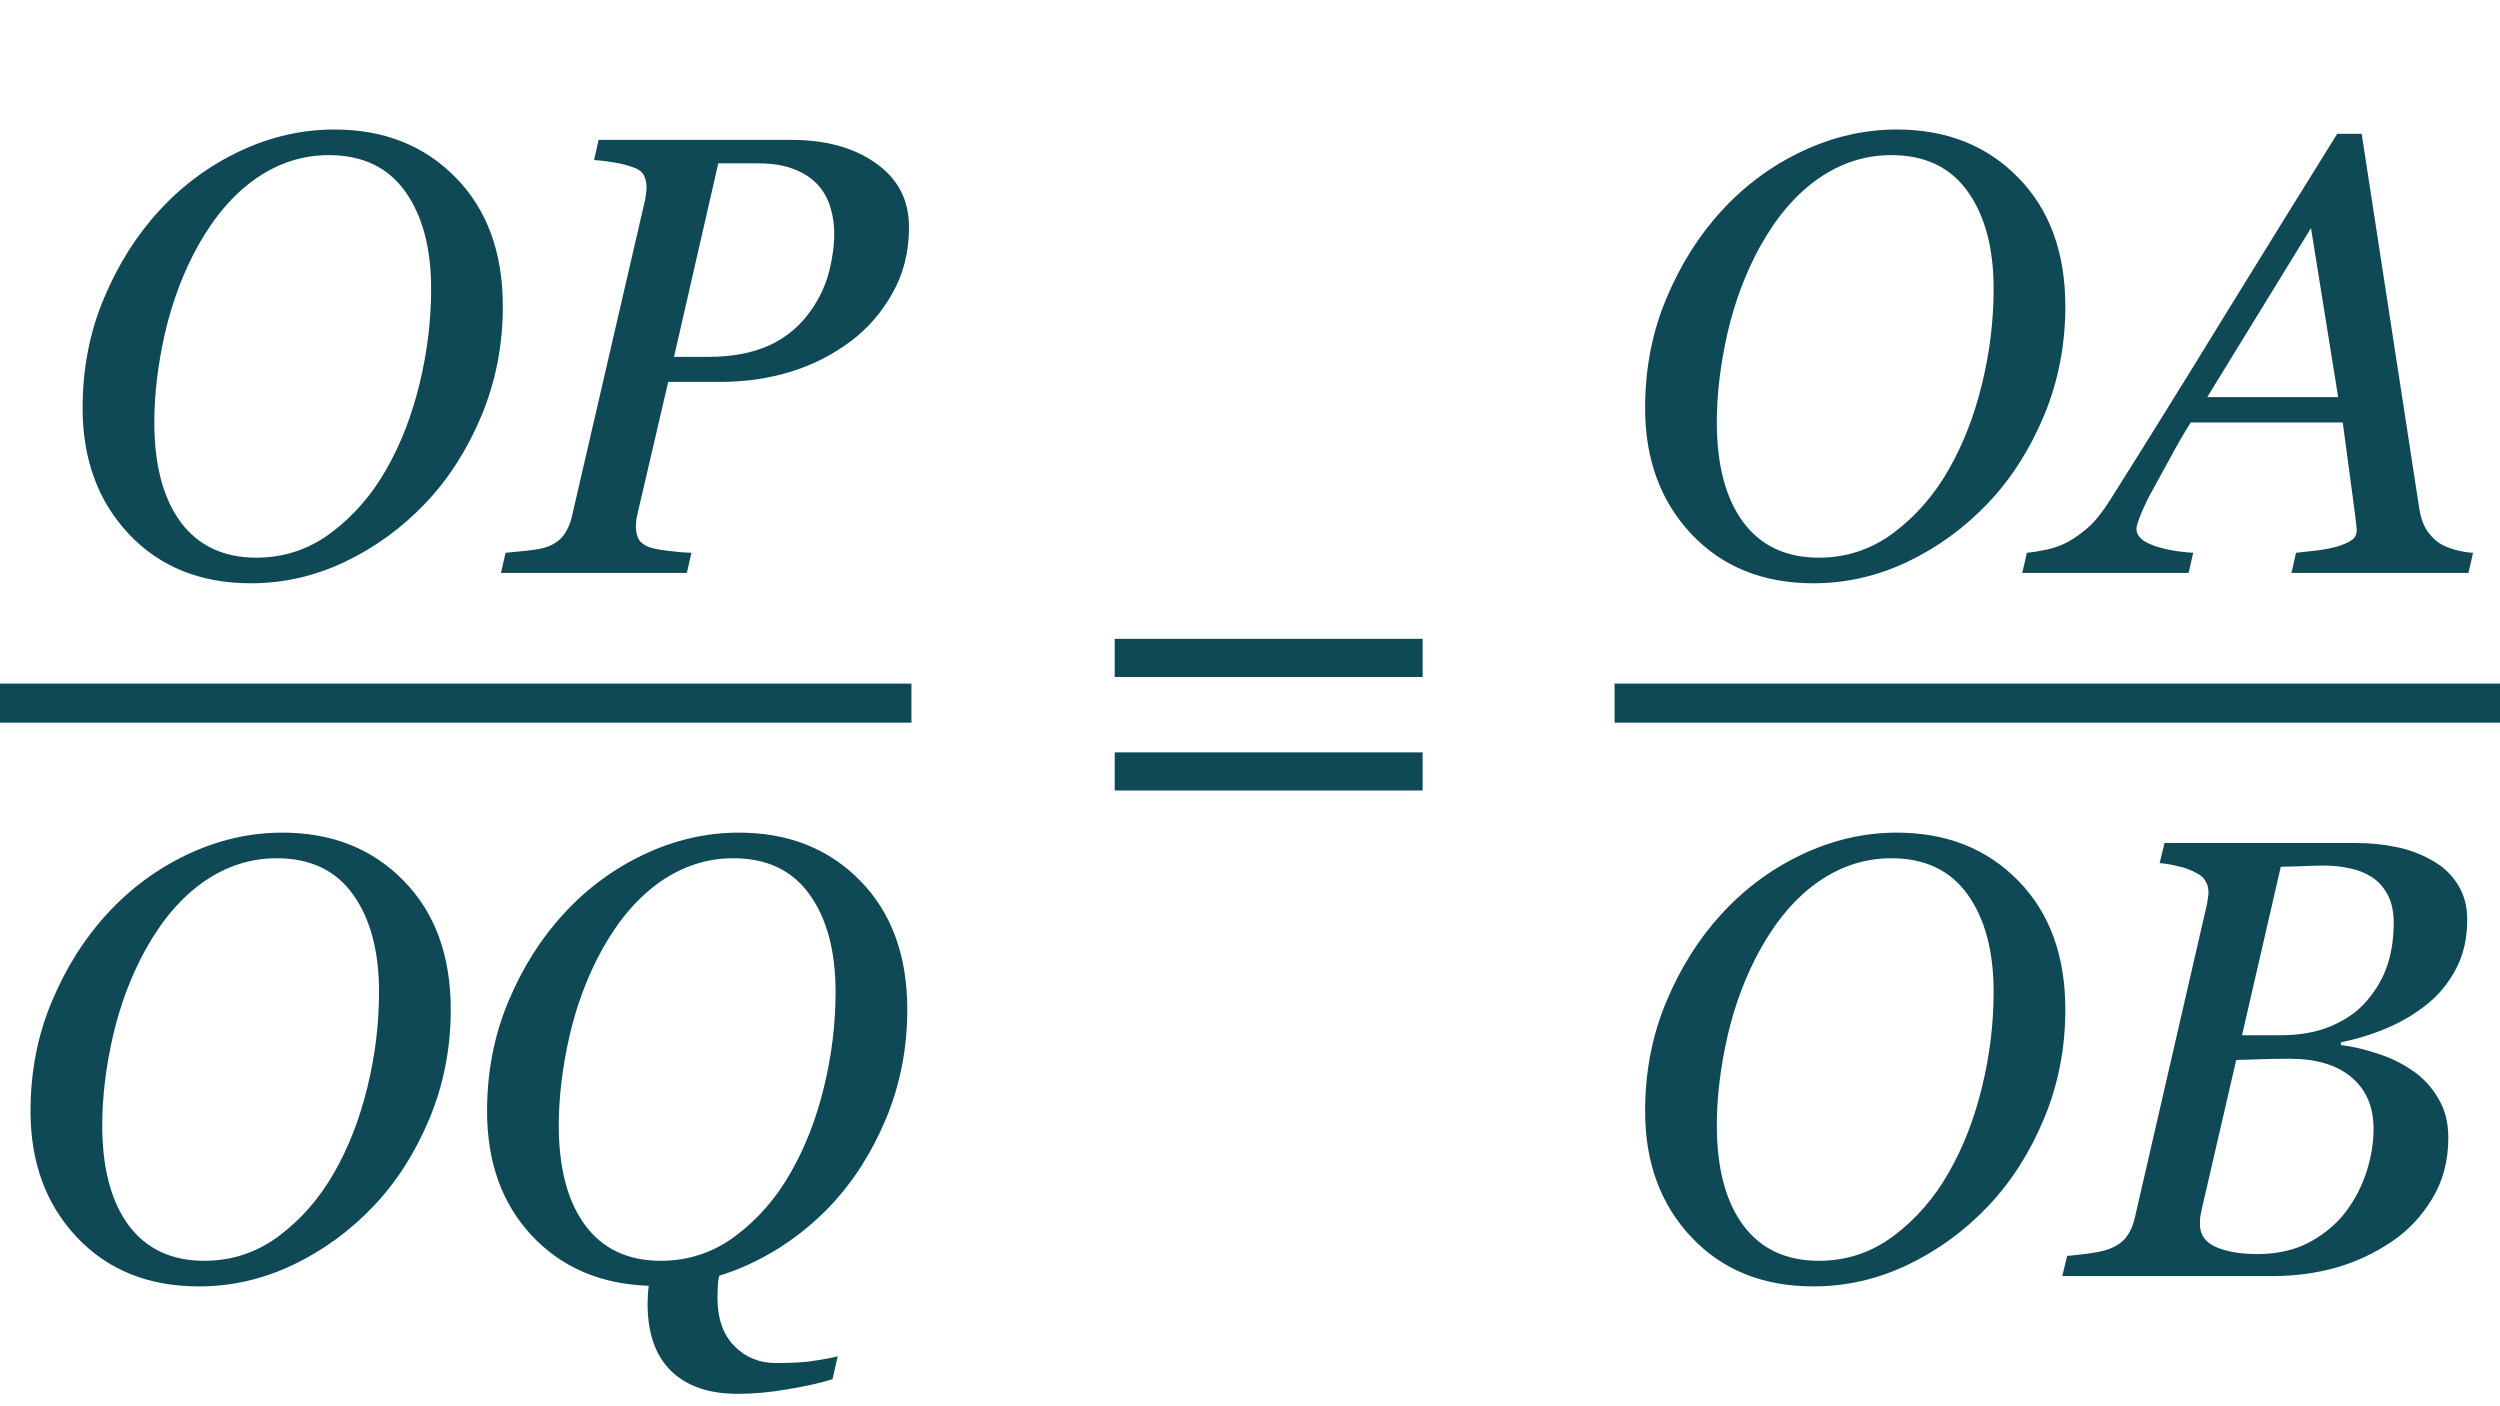
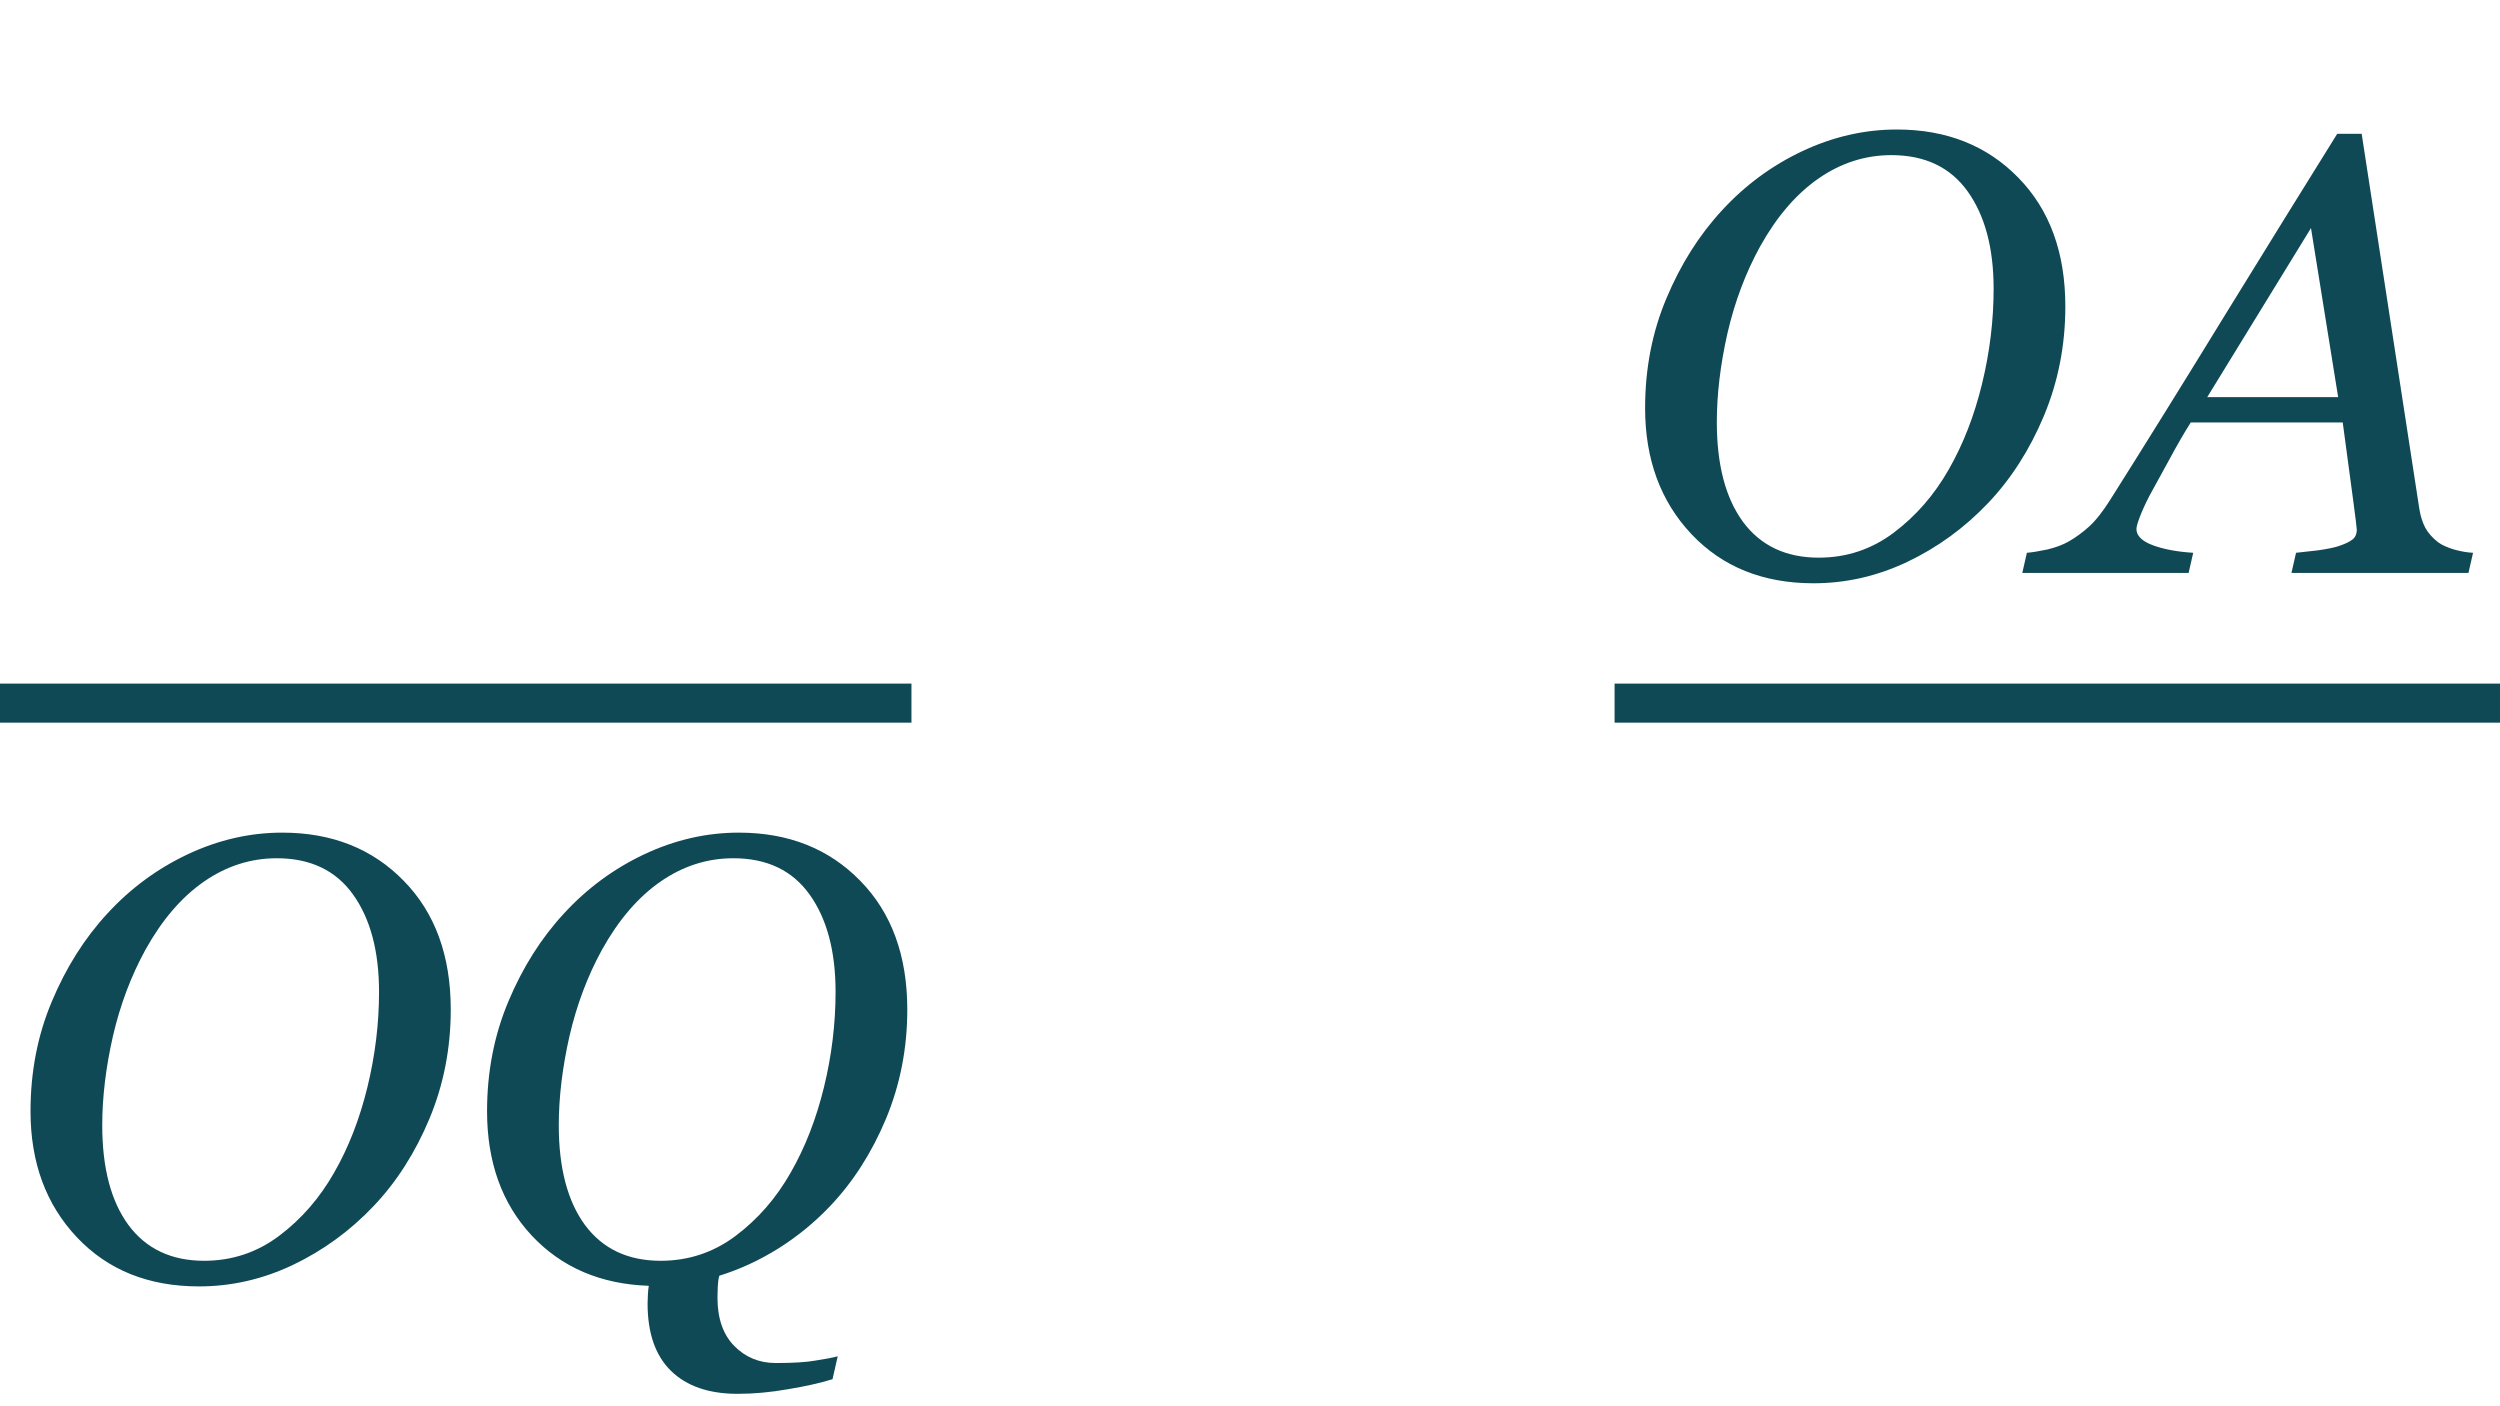
<svg xmlns="http://www.w3.org/2000/svg" width="96" height="54" viewBox="0 0 96 54" fill="none">
-   <path d="M54.629 25.996H42.805V24.531H54.629V25.996ZM54.629 30.355H42.805V28.891H54.629V30.355Z" fill="#0F4956" />
  <path d="M17.309 38.77C17.309 40.254 17.035 41.652 16.488 42.965C15.941 44.27 15.227 45.387 14.344 46.316C13.438 47.27 12.402 48.023 11.238 48.578C10.082 49.125 8.883 49.398 7.641 49.398C5.703 49.398 4.141 48.77 2.953 47.512C1.766 46.254 1.172 44.641 1.172 42.672C1.172 41.156 1.445 39.75 1.992 38.453C2.539 37.148 3.25 36.023 4.125 35.078C5.008 34.117 6.035 33.359 7.207 32.805C8.387 32.25 9.598 31.973 10.84 31.973C12.746 31.973 14.301 32.59 15.504 33.824C16.707 35.051 17.309 36.699 17.309 38.77ZM12.832 45.027C13.387 44.059 13.812 42.965 14.109 41.746C14.406 40.527 14.555 39.309 14.555 38.09C14.555 36.527 14.223 35.281 13.559 34.352C12.895 33.422 11.918 32.957 10.629 32.957C9.629 32.957 8.699 33.254 7.84 33.848C6.98 34.441 6.23 35.312 5.59 36.461C5.035 37.469 4.617 38.578 4.336 39.789C4.062 41 3.926 42.141 3.926 43.211C3.926 44.852 4.262 46.129 4.934 47.043C5.613 47.957 6.582 48.414 7.84 48.414C8.91 48.414 9.871 48.094 10.723 47.453C11.574 46.812 12.277 46.004 12.832 45.027ZM34.84 38.77C34.84 40.254 34.566 41.652 34.02 42.965C33.473 44.27 32.758 45.387 31.875 46.316C31.281 46.941 30.617 47.484 29.883 47.945C29.156 48.398 28.402 48.746 27.621 48.988C27.59 49.098 27.57 49.234 27.562 49.398C27.555 49.562 27.551 49.707 27.551 49.832C27.551 50.629 27.766 51.246 28.195 51.684C28.625 52.121 29.156 52.34 29.789 52.34C30.453 52.34 30.961 52.309 31.312 52.246C31.672 52.191 31.957 52.137 32.168 52.082L31.969 52.961C31.492 53.109 30.918 53.238 30.246 53.348C29.582 53.465 28.941 53.523 28.324 53.523C27.223 53.523 26.371 53.23 25.77 52.645C25.168 52.059 24.867 51.195 24.867 50.055C24.867 49.969 24.871 49.855 24.879 49.715C24.887 49.574 24.898 49.461 24.914 49.375C23.062 49.312 21.562 48.668 20.414 47.441C19.273 46.215 18.703 44.625 18.703 42.672C18.703 41.156 18.977 39.75 19.523 38.453C20.07 37.148 20.781 36.023 21.656 35.078C22.539 34.117 23.566 33.359 24.738 32.805C25.918 32.25 27.129 31.973 28.371 31.973C30.277 31.973 31.832 32.59 33.035 33.824C34.238 35.051 34.84 36.699 34.84 38.77ZM32.086 38.09C32.086 36.527 31.754 35.281 31.09 34.352C30.426 33.422 29.449 32.957 28.16 32.957C27.16 32.957 26.23 33.254 25.371 33.848C24.512 34.441 23.762 35.312 23.121 36.461C22.566 37.469 22.148 38.578 21.867 39.789C21.594 41 21.457 42.141 21.457 43.211C21.457 44.852 21.793 46.129 22.465 47.043C23.145 47.957 24.113 48.414 25.371 48.414C26.441 48.414 27.402 48.094 28.254 47.453C29.105 46.812 29.809 46.004 30.363 45.027C30.918 44.059 31.344 42.965 31.641 41.746C31.938 40.527 32.086 39.309 32.086 38.09Z" fill="#0F4956" />
-   <path d="M19.309 11.77C19.309 13.254 19.035 14.652 18.488 15.965C17.941 17.27 17.227 18.387 16.344 19.316C15.438 20.27 14.402 21.023 13.238 21.578C12.082 22.125 10.883 22.398 9.641 22.398C7.703 22.398 6.141 21.77 4.953 20.512C3.766 19.254 3.172 17.641 3.172 15.672C3.172 14.156 3.445 12.75 3.992 11.453C4.539 10.148 5.25 9.023 6.125 8.078C7.008 7.117 8.035 6.359 9.207 5.805C10.387 5.25 11.598 4.973 12.84 4.973C14.746 4.973 16.301 5.59 17.504 6.824C18.707 8.051 19.309 9.699 19.309 11.77ZM14.832 18.027C15.387 17.059 15.812 15.965 16.109 14.746C16.406 13.527 16.555 12.309 16.555 11.09C16.555 9.527 16.223 8.281 15.559 7.352C14.895 6.422 13.918 5.957 12.629 5.957C11.629 5.957 10.699 6.254 9.84 6.848C8.98 7.441 8.23 8.312 7.59 9.461C7.035 10.469 6.617 11.578 6.336 12.789C6.062 14 5.926 15.141 5.926 16.211C5.926 17.852 6.262 19.129 6.934 20.043C7.613 20.957 8.582 21.414 9.84 21.414C10.91 21.414 11.871 21.094 12.723 20.453C13.574 19.812 14.277 19.004 14.832 18.027ZM34.906 8.723C34.906 9.668 34.695 10.512 34.273 11.254C33.859 11.996 33.324 12.613 32.668 13.105C31.98 13.621 31.211 14.012 30.359 14.277C29.508 14.535 28.617 14.664 27.688 14.664H25.66L24.465 19.797C24.449 19.867 24.438 19.941 24.43 20.02C24.422 20.098 24.418 20.164 24.418 20.219C24.418 20.391 24.449 20.543 24.512 20.676C24.574 20.809 24.699 20.914 24.887 20.992C25.004 21.047 25.238 21.098 25.59 21.145C25.949 21.191 26.27 21.219 26.551 21.227L26.375 22H19.238L19.414 21.227C19.609 21.211 19.887 21.184 20.246 21.145C20.605 21.105 20.867 21.055 21.031 20.992C21.312 20.883 21.523 20.727 21.664 20.523C21.812 20.312 21.914 20.07 21.969 19.797L24.77 7.68C24.785 7.609 24.797 7.531 24.805 7.445C24.82 7.359 24.828 7.277 24.828 7.199C24.828 7.035 24.797 6.887 24.734 6.754C24.672 6.621 24.555 6.52 24.383 6.449C24.133 6.355 23.867 6.285 23.586 6.238C23.305 6.191 23.047 6.16 22.812 6.145L22.988 5.371H30.383C31.719 5.371 32.805 5.672 33.641 6.273C34.484 6.867 34.906 7.684 34.906 8.723ZM31.156 11.898C31.477 11.438 31.703 10.949 31.836 10.434C31.969 9.91 32.035 9.422 32.035 8.969C32.035 8.609 31.984 8.27 31.883 7.949C31.789 7.629 31.625 7.34 31.391 7.082C31.156 6.832 30.855 6.637 30.488 6.496C30.121 6.348 29.66 6.273 29.105 6.273H27.582L25.883 13.703H27.207C28.113 13.703 28.895 13.555 29.551 13.258C30.207 12.953 30.742 12.5 31.156 11.898Z" fill="#0F4956" />
  <path d="M0 27H35" stroke="#0F4956" stroke-width="1.5" stroke-linejoin="round" />
-   <path d="M79.309 38.77C79.309 40.254 79.035 41.652 78.488 42.965C77.941 44.27 77.227 45.387 76.344 46.316C75.438 47.27 74.402 48.023 73.238 48.578C72.082 49.125 70.883 49.398 69.641 49.398C67.703 49.398 66.141 48.77 64.953 47.512C63.766 46.254 63.172 44.641 63.172 42.672C63.172 41.156 63.445 39.75 63.992 38.453C64.539 37.148 65.25 36.023 66.125 35.078C67.008 34.117 68.035 33.359 69.207 32.805C70.387 32.25 71.598 31.973 72.84 31.973C74.746 31.973 76.301 32.59 77.504 33.824C78.707 35.051 79.309 36.699 79.309 38.77ZM74.832 45.027C75.387 44.059 75.812 42.965 76.109 41.746C76.406 40.527 76.555 39.309 76.555 38.09C76.555 36.527 76.223 35.281 75.559 34.352C74.894 33.422 73.918 32.957 72.629 32.957C71.629 32.957 70.699 33.254 69.84 33.848C68.981 34.441 68.231 35.312 67.59 36.461C67.035 37.469 66.617 38.578 66.336 39.789C66.062 41 65.926 42.141 65.926 43.211C65.926 44.852 66.262 46.129 66.934 47.043C67.613 47.957 68.582 48.414 69.84 48.414C70.91 48.414 71.871 48.094 72.723 47.453C73.574 46.812 74.277 46.004 74.832 45.027ZM93.371 33.027C93.801 33.262 94.137 33.574 94.379 33.965C94.621 34.348 94.742 34.797 94.742 35.312C94.742 36.023 94.602 36.648 94.32 37.188C94.039 37.727 93.672 38.18 93.219 38.547C92.758 38.922 92.234 39.234 91.648 39.484C91.07 39.727 90.484 39.906 89.891 40.023V40.129C90.344 40.184 90.812 40.293 91.297 40.457C91.781 40.613 92.219 40.824 92.609 41.09C93.023 41.363 93.359 41.719 93.617 42.156C93.883 42.586 94.016 43.098 94.016 43.691C94.016 44.574 93.809 45.355 93.394 46.035C92.988 46.707 92.473 47.254 91.848 47.676C91.176 48.129 90.453 48.465 89.68 48.684C88.914 48.895 88.125 49 87.312 49H79.191L79.379 48.227C79.566 48.211 79.848 48.18 80.223 48.133C80.598 48.078 80.867 48.016 81.031 47.945C81.305 47.836 81.512 47.688 81.652 47.5C81.801 47.305 81.906 47.07 81.969 46.797L84.746 34.727C84.762 34.648 84.773 34.574 84.781 34.504C84.797 34.426 84.805 34.348 84.805 34.27C84.805 34.105 84.769 33.965 84.699 33.848C84.637 33.723 84.523 33.617 84.359 33.531C84.133 33.406 83.891 33.316 83.633 33.262C83.383 33.199 83.148 33.16 82.93 33.145L83.117 32.371H90.453C91.008 32.371 91.523 32.422 92 32.523C92.484 32.617 92.941 32.785 93.371 33.027ZM90.887 38.43C91.254 38 91.516 37.547 91.672 37.07C91.836 36.586 91.918 36.039 91.918 35.43C91.918 35.016 91.844 34.664 91.695 34.375C91.547 34.086 91.344 33.855 91.086 33.684C90.828 33.52 90.543 33.406 90.231 33.344C89.918 33.273 89.59 33.238 89.246 33.238C88.988 33.238 88.699 33.246 88.379 33.262C88.066 33.27 87.801 33.277 87.582 33.285L86.094 39.754H87.559C88.324 39.754 88.984 39.633 89.539 39.391C90.102 39.148 90.551 38.828 90.887 38.43ZM90.125 46.469C90.461 46.008 90.715 45.504 90.887 44.957C91.059 44.41 91.144 43.871 91.144 43.34C91.144 42.504 90.863 41.848 90.301 41.371C89.738 40.895 88.949 40.656 87.934 40.656C87.441 40.656 87.019 40.664 86.668 40.68C86.316 40.688 86.051 40.695 85.871 40.703L84.547 46.434C84.523 46.543 84.504 46.645 84.488 46.738C84.481 46.832 84.477 46.922 84.477 47.008C84.477 47.414 84.684 47.707 85.098 47.887C85.512 48.066 86.039 48.156 86.68 48.156C87.469 48.156 88.152 47.996 88.731 47.676C89.316 47.348 89.781 46.945 90.125 46.469Z" fill="#0F4956" />
  <path d="M79.309 11.77C79.309 13.254 79.035 14.652 78.488 15.965C77.941 17.27 77.227 18.387 76.344 19.316C75.438 20.27 74.402 21.023 73.238 21.578C72.082 22.125 70.883 22.398 69.641 22.398C67.703 22.398 66.141 21.77 64.953 20.512C63.766 19.254 63.172 17.641 63.172 15.672C63.172 14.156 63.445 12.75 63.992 11.453C64.539 10.148 65.25 9.023 66.125 8.078C67.008 7.117 68.035 6.359 69.207 5.805C70.387 5.25 71.598 4.973 72.84 4.973C74.746 4.973 76.301 5.59 77.504 6.824C78.707 8.051 79.309 9.699 79.309 11.77ZM74.832 18.027C75.387 17.059 75.812 15.965 76.109 14.746C76.406 13.527 76.555 12.309 76.555 11.09C76.555 9.527 76.223 8.281 75.559 7.352C74.894 6.422 73.918 5.957 72.629 5.957C71.629 5.957 70.699 6.254 69.84 6.848C68.981 7.441 68.231 8.312 67.59 9.461C67.035 10.469 66.617 11.578 66.336 12.789C66.062 14 65.926 15.141 65.926 16.211C65.926 17.852 66.262 19.129 66.934 20.043C67.613 20.957 68.582 21.414 69.84 21.414C70.91 21.414 71.871 21.094 72.723 20.453C73.574 19.812 74.277 19.004 74.832 18.027ZM89.785 15.25L88.742 8.758L84.758 15.25H89.785ZM87.992 22L88.168 21.227C88.41 21.203 88.691 21.172 89.012 21.133C89.34 21.086 89.594 21.035 89.773 20.98C90.016 20.902 90.195 20.82 90.312 20.734C90.438 20.648 90.5 20.516 90.5 20.336C90.5 20.273 90.453 19.891 90.359 19.188C90.266 18.484 90.133 17.496 89.961 16.223H84.125C83.867 16.629 83.594 17.102 83.305 17.641C83.016 18.172 82.793 18.578 82.637 18.859C82.496 19.109 82.359 19.391 82.227 19.703C82.102 20.008 82.039 20.211 82.039 20.312C82.039 20.57 82.246 20.777 82.66 20.934C83.074 21.09 83.594 21.188 84.219 21.227L84.043 22H77.656L77.832 21.227C78.035 21.211 78.301 21.168 78.629 21.098C78.949 21.02 79.219 20.918 79.438 20.793C79.711 20.637 79.973 20.445 80.223 20.219C80.481 19.984 80.754 19.637 81.043 19.176C82.394 17.035 83.875 14.652 85.484 12.027C87.102 9.402 88.523 7.105 89.75 5.137H90.688L92.902 19.539C92.949 19.828 93.027 20.074 93.137 20.277C93.246 20.473 93.41 20.656 93.629 20.828C93.785 20.938 93.996 21.031 94.262 21.109C94.527 21.18 94.762 21.219 94.965 21.227L94.789 22H87.992Z" fill="#0F4956" />
  <path d="M62 27H96" stroke="#0F4956" stroke-width="1.5" stroke-linejoin="round" />
</svg>